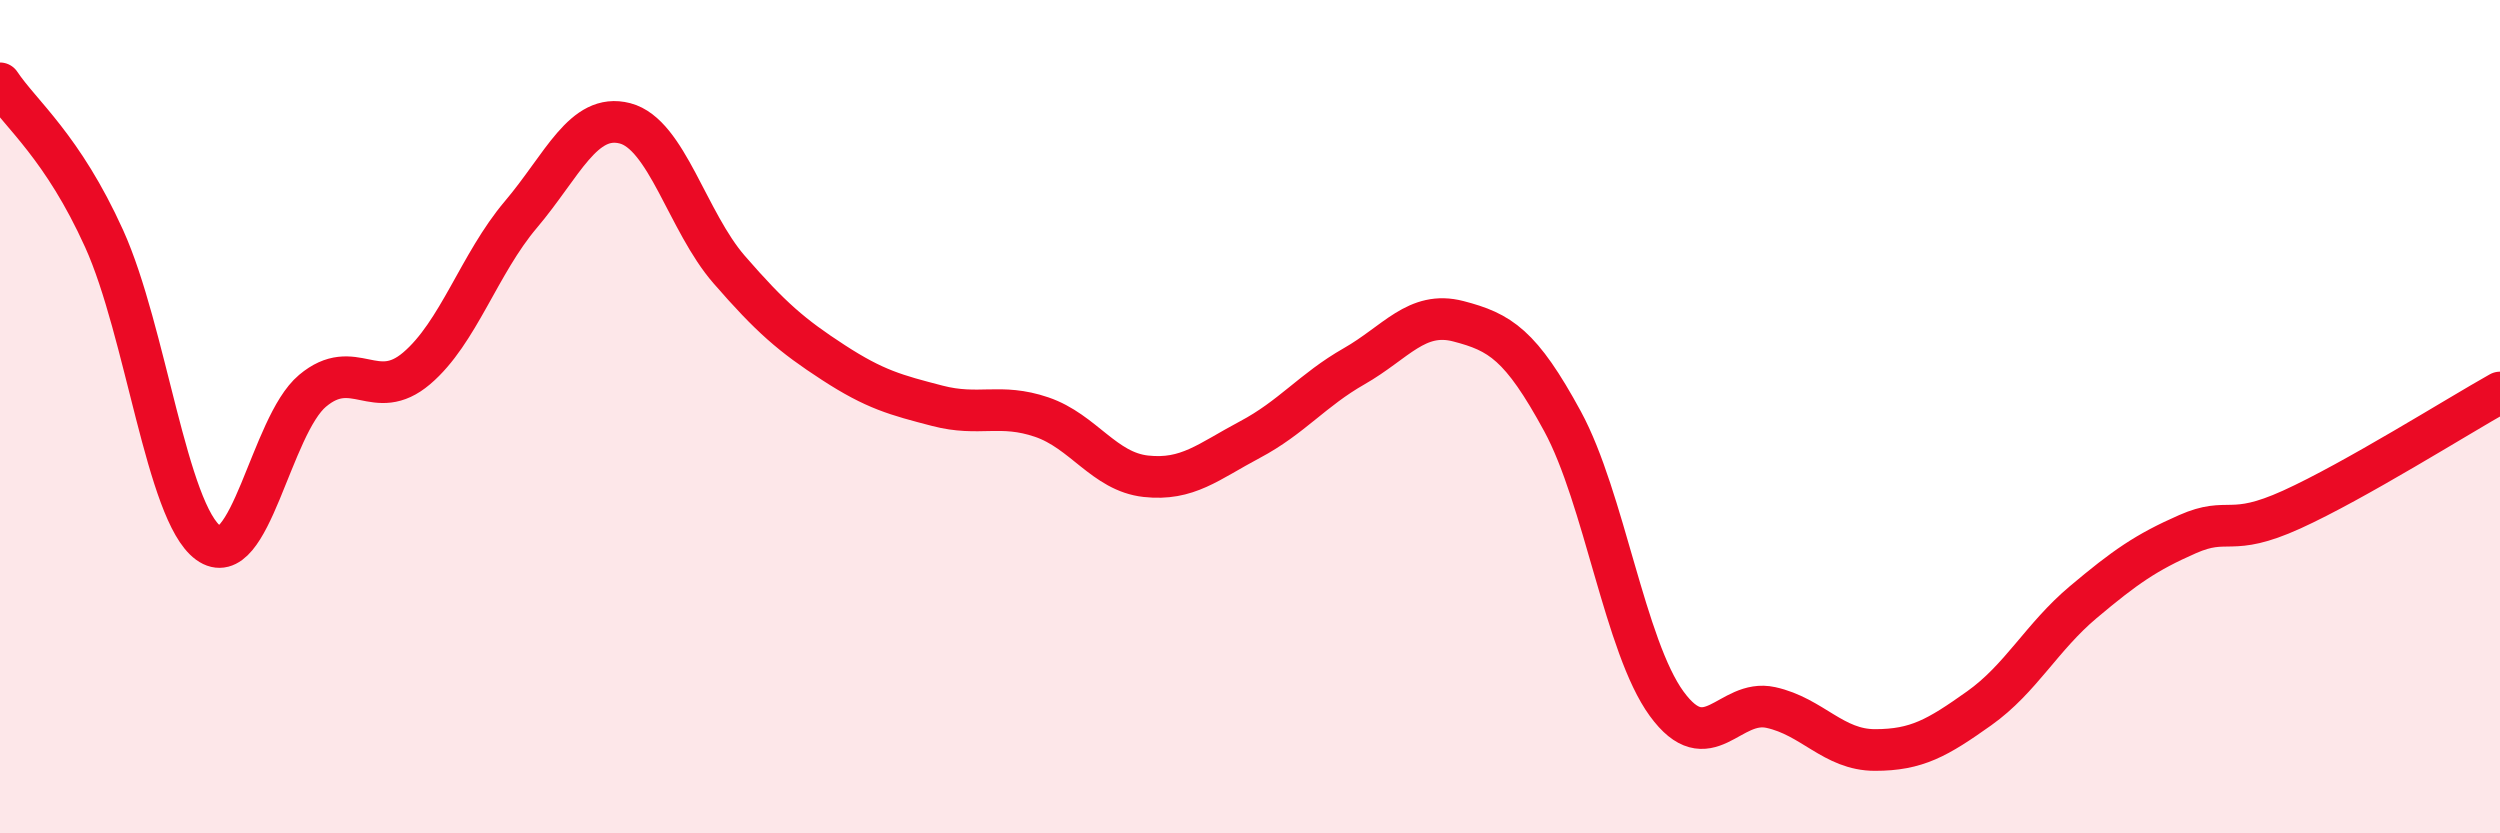
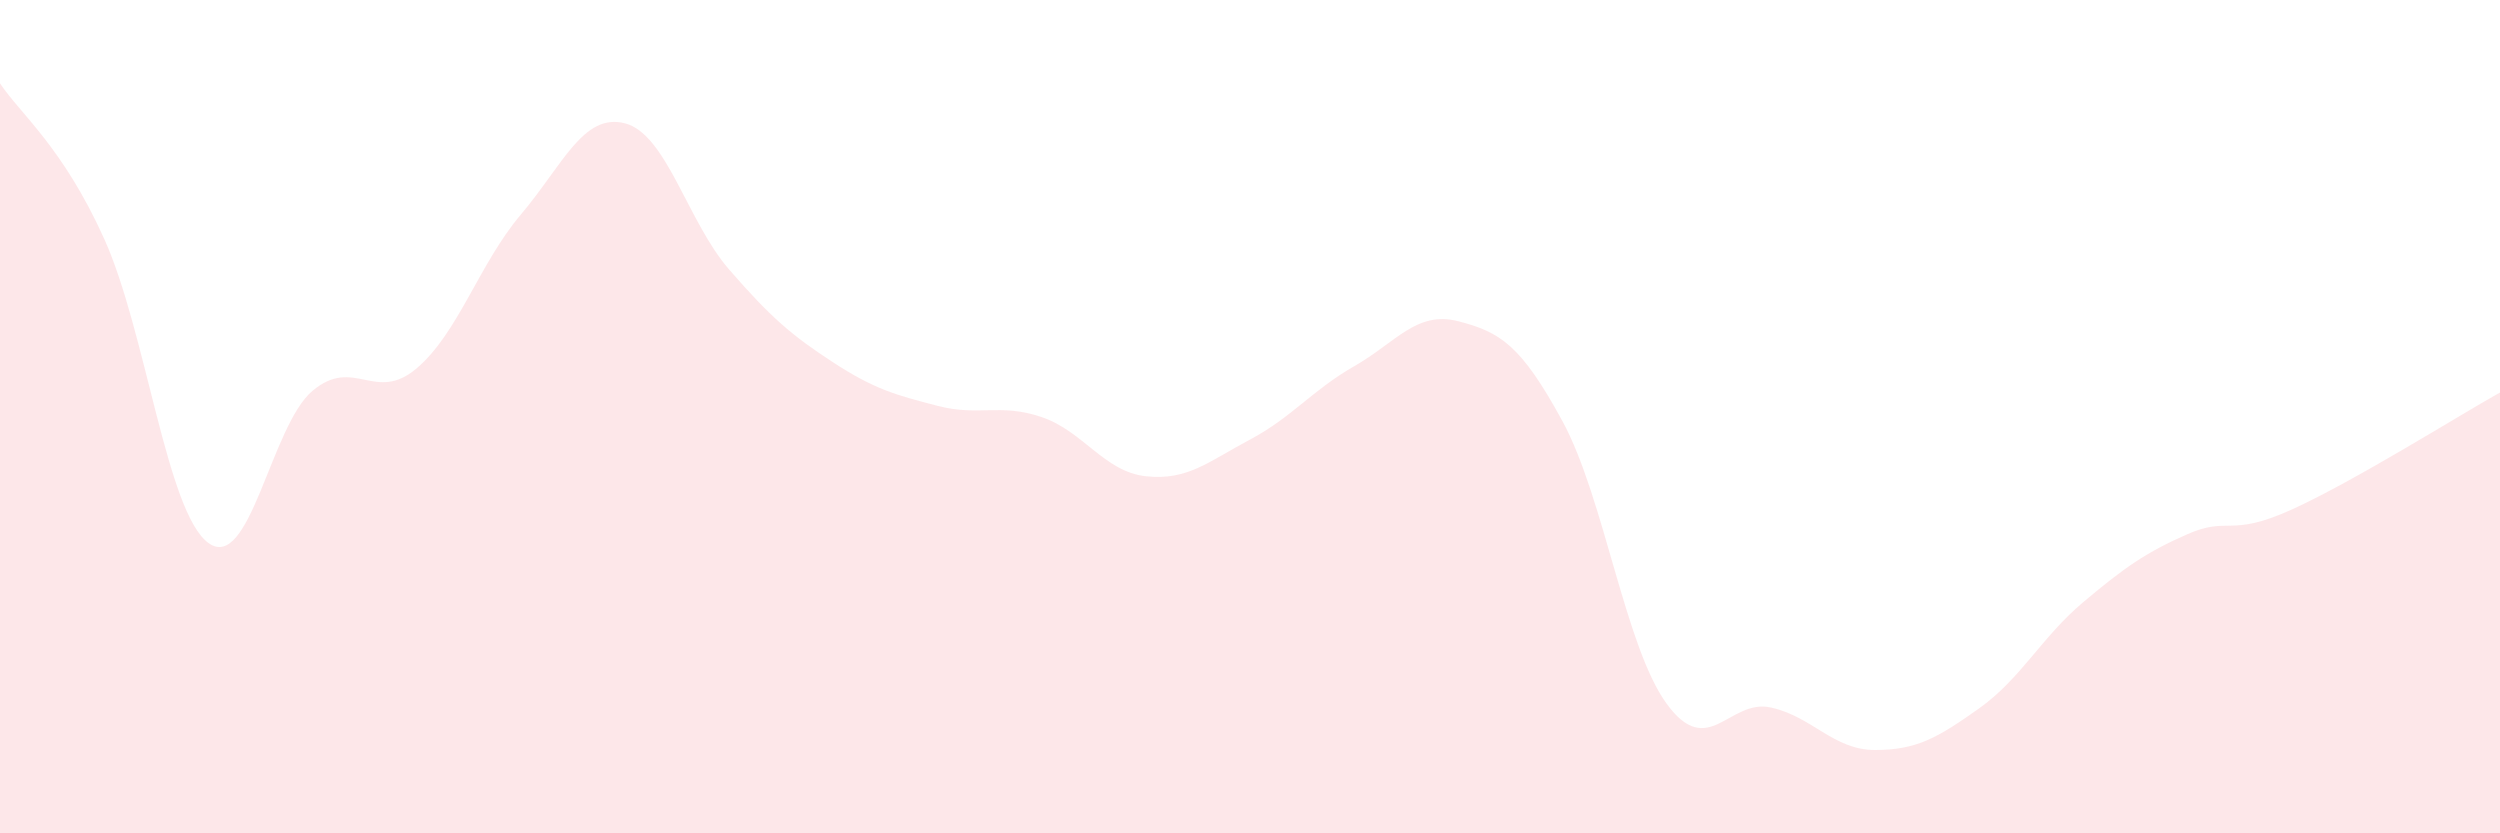
<svg xmlns="http://www.w3.org/2000/svg" width="60" height="20" viewBox="0 0 60 20">
  <path d="M 0,2 C 0.5,2.75 1.5,3.52 2.5,5.73 C 3.5,7.94 4,12.3 5,13.03 C 6,13.76 6.5,10.22 7.5,9.38 C 8.5,8.54 9,9.69 10,8.84 C 11,7.99 11.5,6.33 12.5,5.15 C 13.5,3.97 14,2.7 15,2.96 C 16,3.22 16.5,5.32 17.5,6.47 C 18.5,7.62 19,8.05 20,8.7 C 21,9.35 21.5,9.48 22.5,9.74 C 23.5,10 24,9.67 25,10.01 C 26,10.35 26.5,11.32 27.5,11.43 C 28.5,11.54 29,11.08 30,10.55 C 31,10.02 31.5,9.36 32.5,8.79 C 33.5,8.22 34,7.45 35,7.71 C 36,7.97 36.5,8.27 37.5,10.11 C 38.5,11.95 39,15.52 40,16.89 C 41,18.26 41.5,16.76 42.5,16.98 C 43.5,17.2 44,18 45,18 C 46,18 46.5,17.71 47.5,17 C 48.5,16.29 49,15.29 50,14.45 C 51,13.61 51.5,13.26 52.5,12.82 C 53.5,12.38 53.5,12.91 55,12.23 C 56.5,11.55 59,9.98 60,9.42L60 20L0 20Z" fill="#EB0A25" opacity="0.1" stroke-linecap="round" stroke-linejoin="round" />
-   <path d="M 0,2 C 0.5,2.75 1.5,3.52 2.5,5.73 C 3.5,7.94 4,12.3 5,13.03 C 6,13.76 6.5,10.22 7.5,9.38 C 8.5,8.54 9,9.69 10,8.84 C 11,7.99 11.5,6.33 12.5,5.15 C 13.5,3.97 14,2.7 15,2.96 C 16,3.22 16.5,5.32 17.5,6.47 C 18.5,7.62 19,8.05 20,8.7 C 21,9.35 21.5,9.48 22.5,9.74 C 23.5,10 24,9.67 25,10.01 C 26,10.35 26.5,11.32 27.5,11.43 C 28.5,11.54 29,11.08 30,10.55 C 31,10.02 31.5,9.36 32.5,8.79 C 33.5,8.22 34,7.45 35,7.71 C 36,7.97 36.5,8.27 37.5,10.11 C 38.5,11.95 39,15.52 40,16.89 C 41,18.26 41.5,16.76 42.5,16.98 C 43.5,17.2 44,18 45,18 C 46,18 46.5,17.71 47.5,17 C 48.5,16.29 49,15.29 50,14.45 C 51,13.61 51.5,13.26 52.5,12.82 C 53.5,12.38 53.5,12.91 55,12.23 C 56.5,11.55 59,9.98 60,9.42" stroke="#EB0A25" stroke-width="1" fill="none" stroke-linecap="round" stroke-linejoin="round" />
</svg>